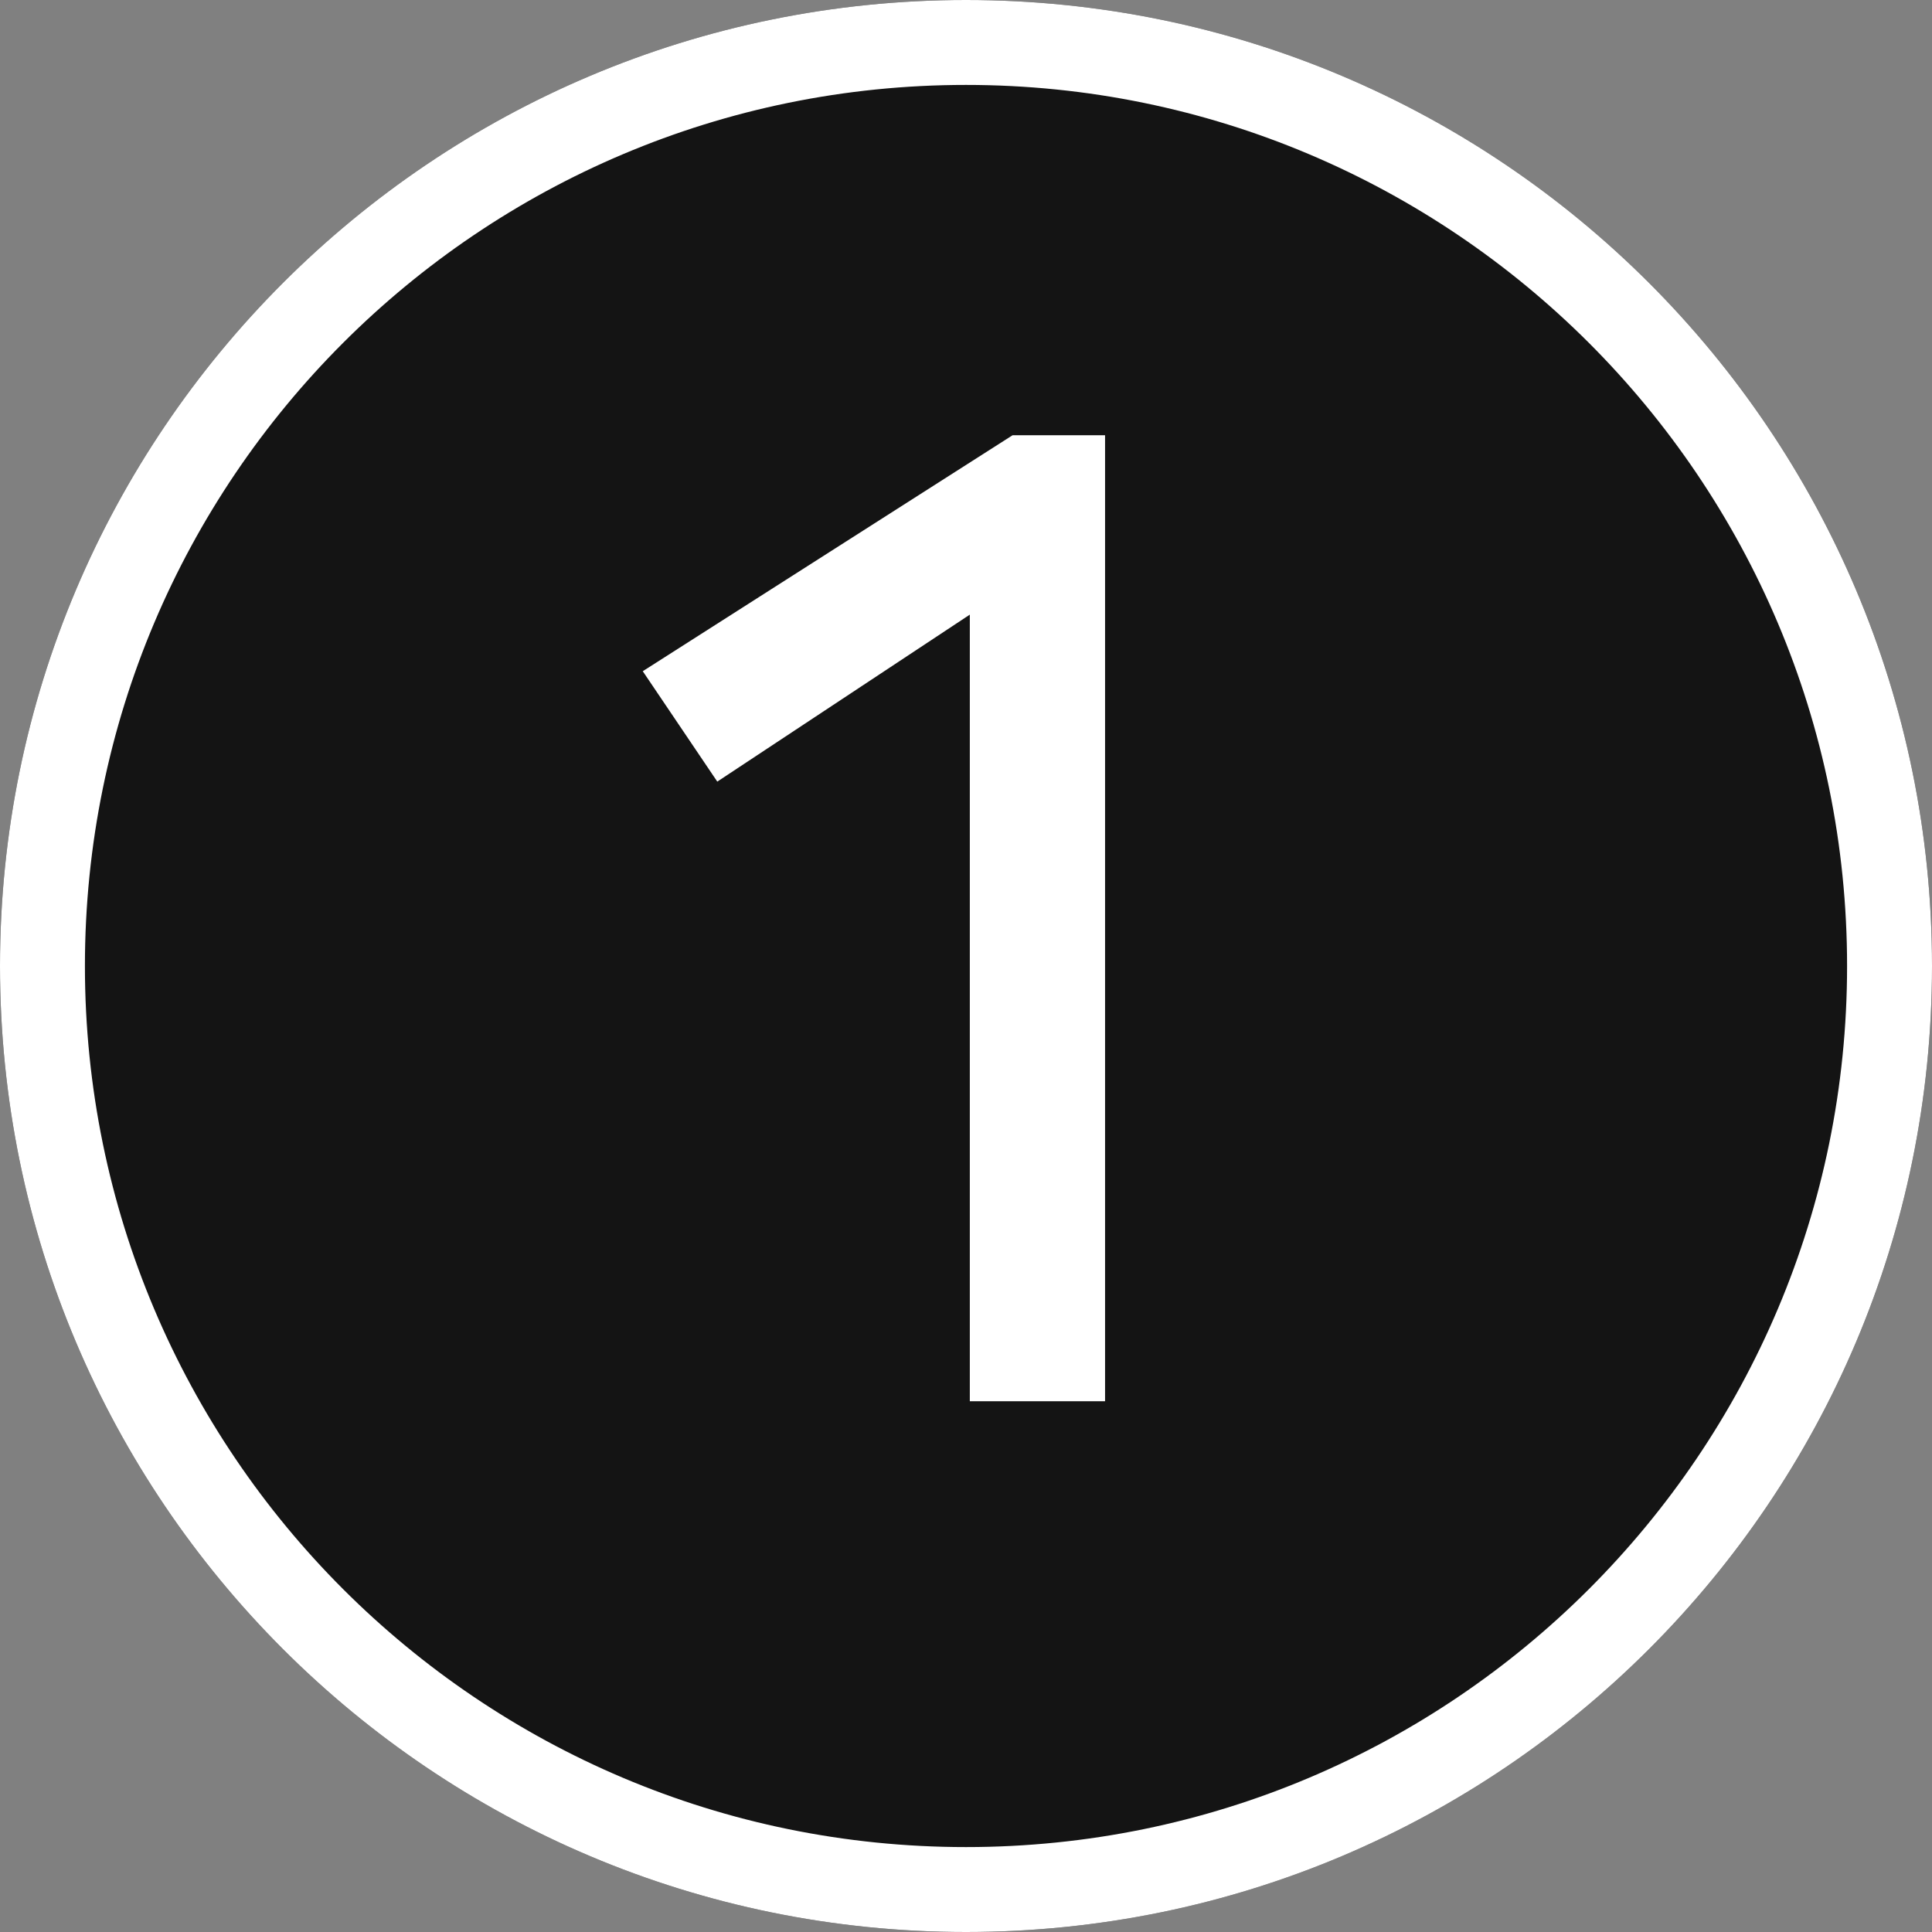
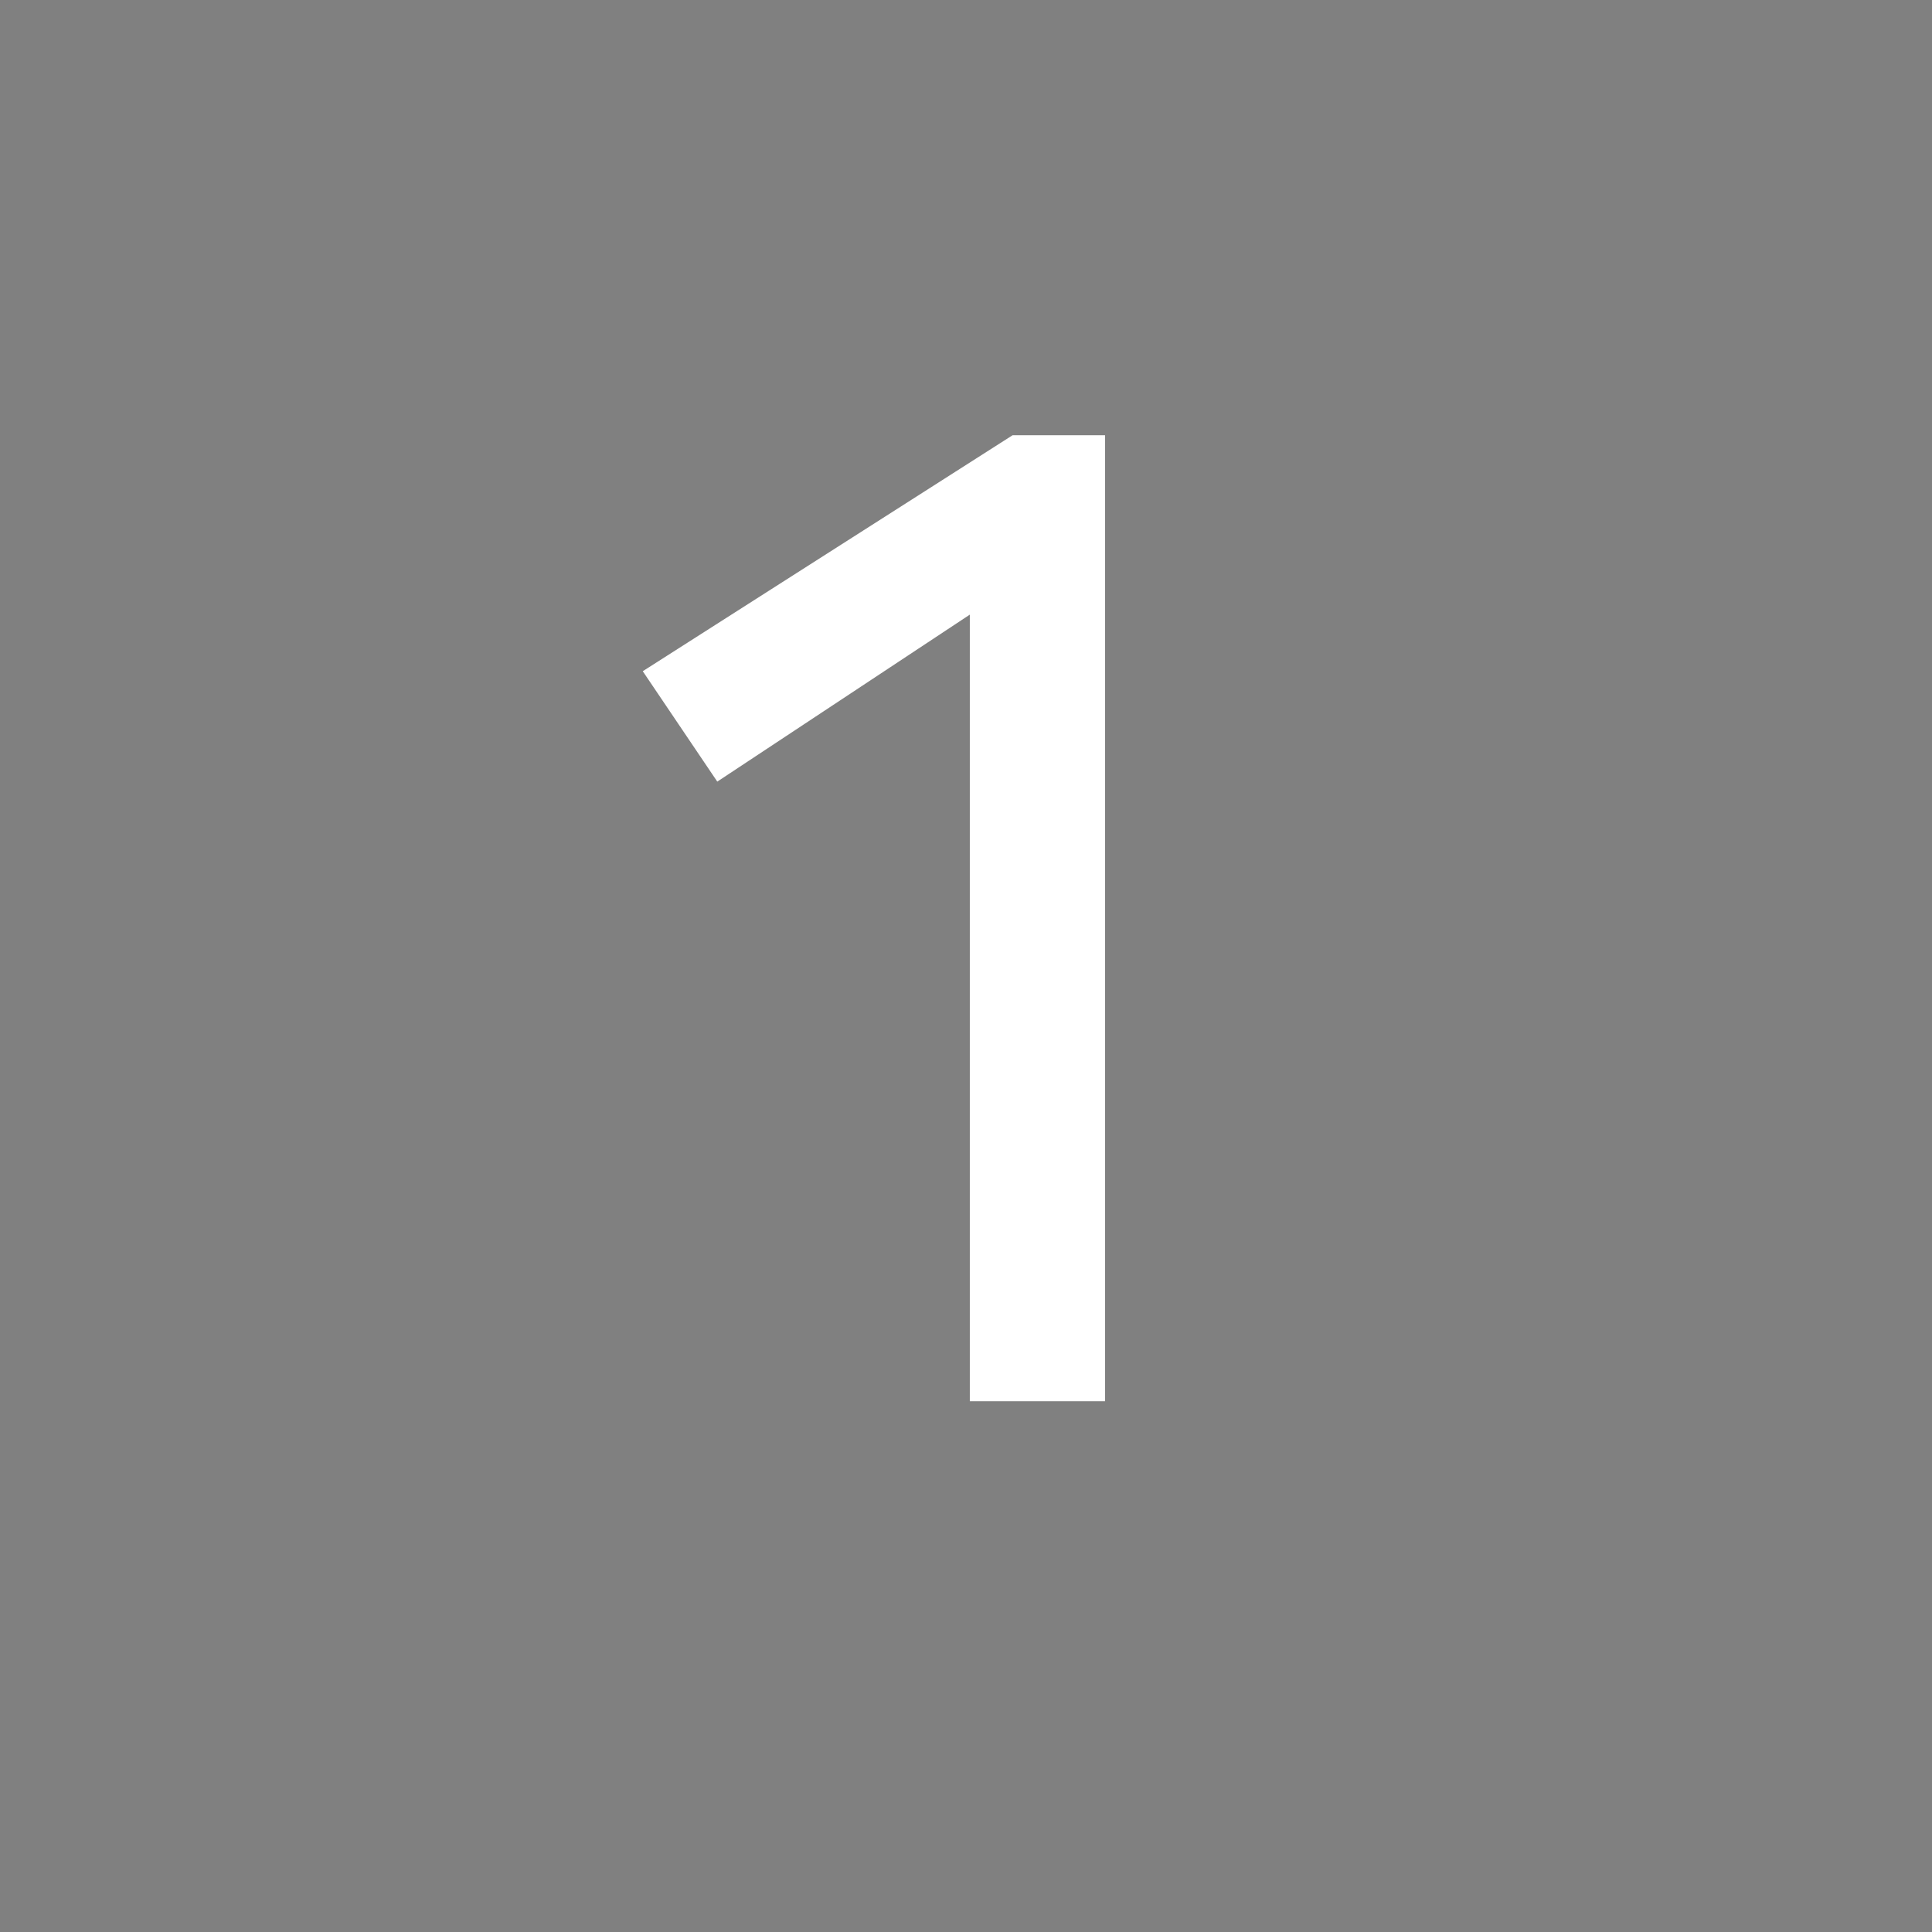
<svg xmlns="http://www.w3.org/2000/svg" width="91" height="91" viewBox="0 0 91 91" fill="none">
  <rect x="0" y="0" width="91" height="91" fill="#808080" stroke="none" />
-   <path d="M91 45.5C91 70.629 70.629 91 45.5 91C20.371 91 0 70.629 0 45.5C0 20.371 20.371 0 45.5 0C70.629 0 91 20.371 91 45.5Z" fill="#141414" />
-   <path fill-rule="evenodd" clip-rule="evenodd" d="M45.5 87C68.42 87 87 68.42 87 45.5C87 22.58 68.42 4 45.5 4C22.58 4 4 22.58 4 45.5C4 68.42 22.58 87 45.5 87ZM45.5 91C70.629 91 91 70.629 91 45.5C91 20.371 70.629 0 45.5 0C20.371 0 0 20.371 0 45.5C0 70.629 20.371 91 45.5 91Z" fill="white" />
  <path d="M33.785 36.815L45.68 28.95V66H52.05V20.5H47.695L30.275 31.615L33.785 36.815Z" fill="white" />
</svg>